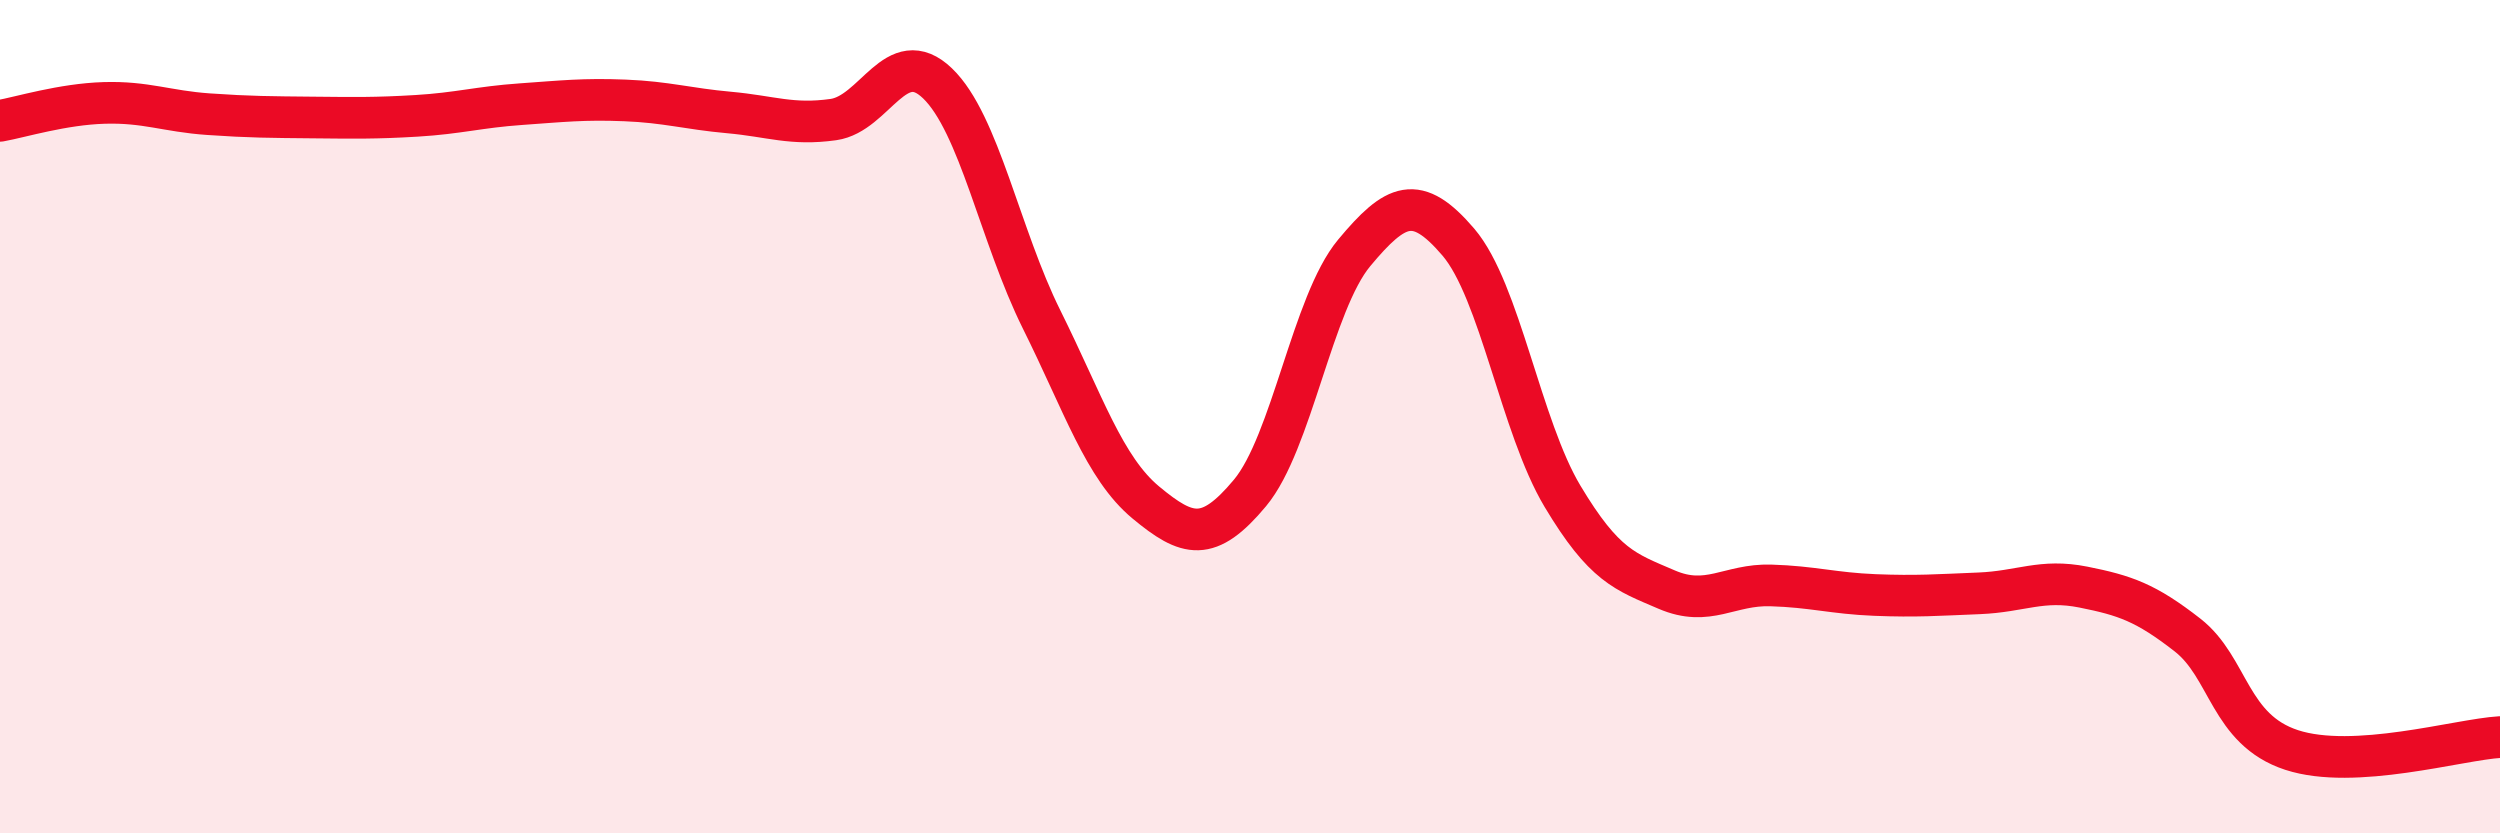
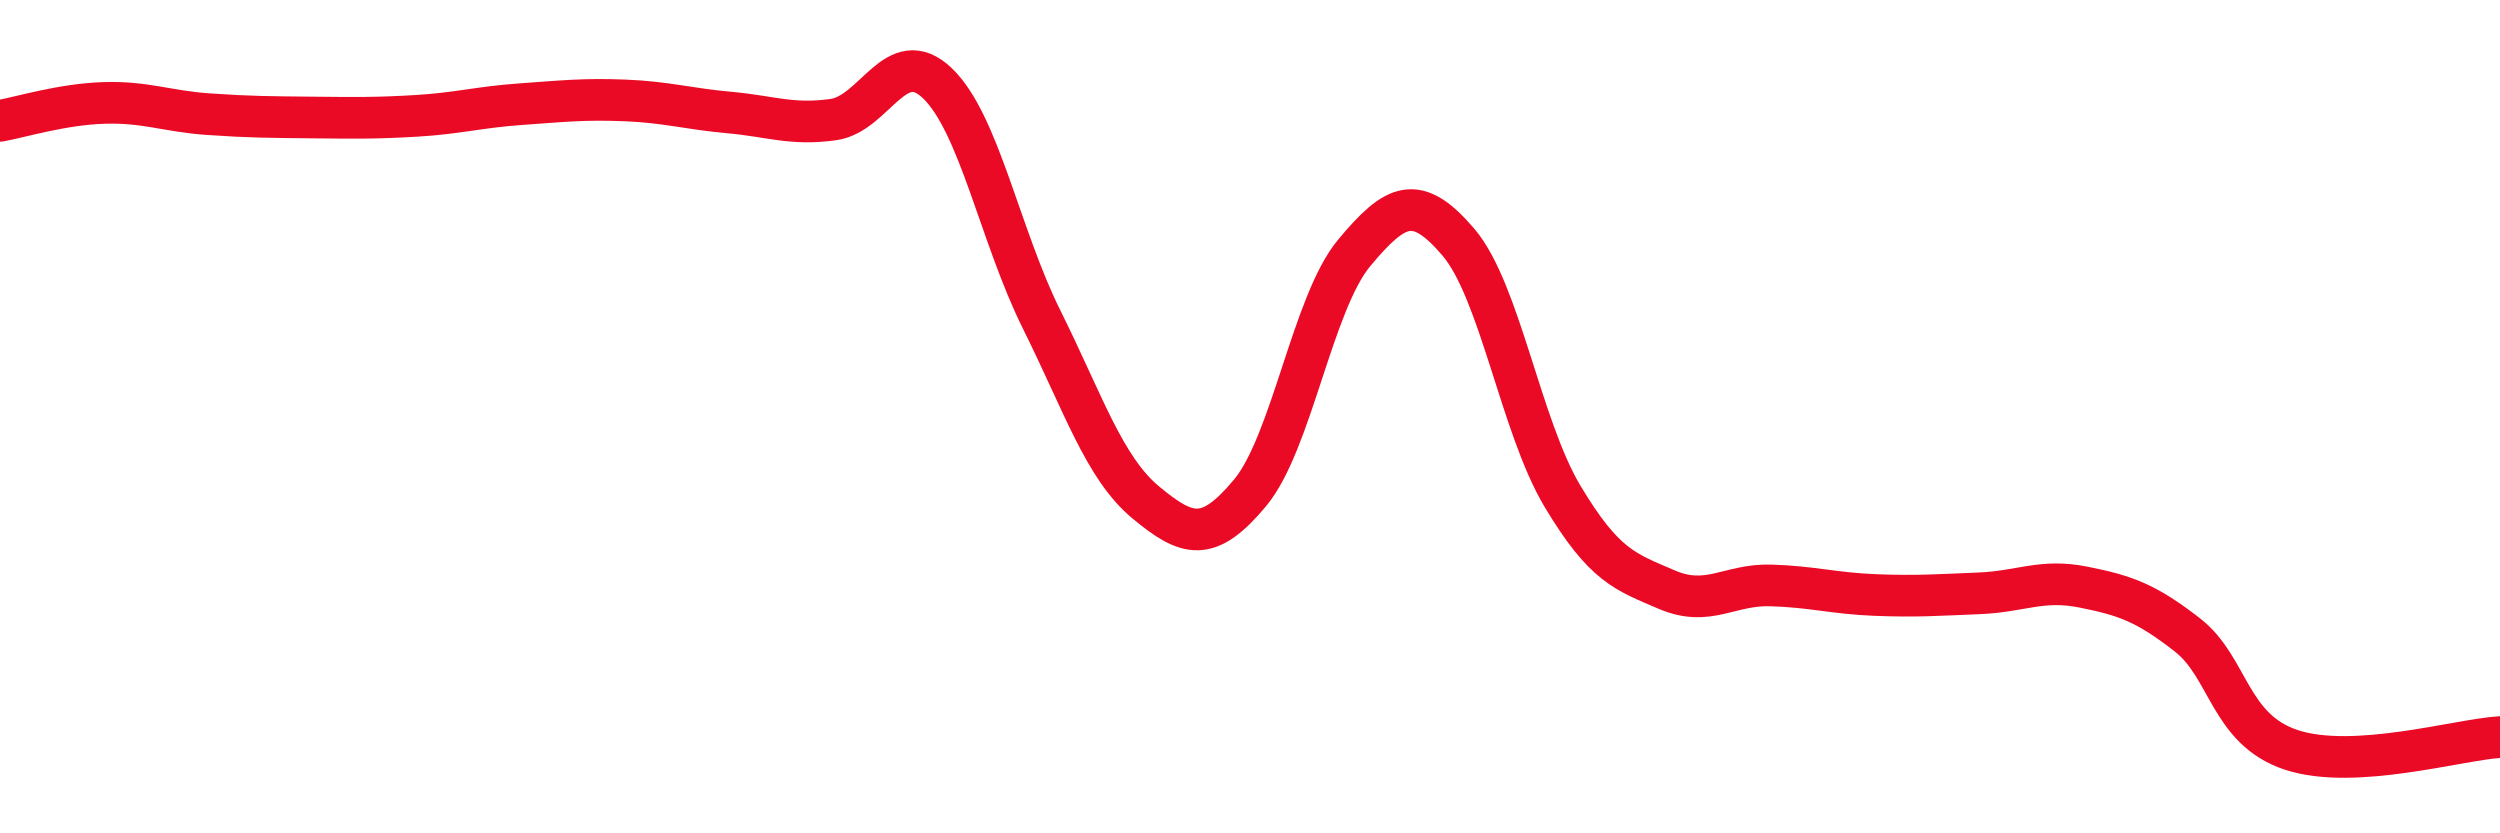
<svg xmlns="http://www.w3.org/2000/svg" width="60" height="20" viewBox="0 0 60 20">
-   <path d="M 0,2.9 C 0.5,2.81 1.5,2.5 2.5,2.47 C 3.5,2.44 4,2.67 5,2.74 C 6,2.81 6.5,2.81 7.5,2.82 C 8.5,2.83 9,2.84 10,2.78 C 11,2.72 11.5,2.57 12.5,2.5 C 13.5,2.43 14,2.37 15,2.41 C 16,2.45 16.5,2.61 17.5,2.7 C 18.5,2.79 19,3.01 20,2.87 C 21,2.73 21.5,1.04 22.5,2 C 23.5,2.96 24,5.66 25,7.67 C 26,9.68 26.5,11.23 27.5,12.06 C 28.5,12.89 29,13.03 30,11.83 C 31,10.63 31.5,7.27 32.5,6.07 C 33.5,4.87 34,4.64 35,5.81 C 36,6.98 36.5,10.24 37.5,11.91 C 38.5,13.58 39,13.72 40,14.15 C 41,14.58 41.5,14.02 42.5,14.05 C 43.5,14.08 44,14.24 45,14.28 C 46,14.32 46.5,14.28 47.5,14.24 C 48.5,14.2 49,13.89 50,14.09 C 51,14.29 51.5,14.46 52.5,15.24 C 53.5,16.02 53.5,17.51 55,18 C 56.5,18.49 59,17.75 60,17.69L60 20L0 20Z" fill="#EB0A25" opacity="0.1" stroke-linecap="round" stroke-linejoin="round" />
  <path d="M 0,2.9 C 0.5,2.81 1.5,2.5 2.5,2.47 C 3.5,2.44 4,2.67 5,2.74 C 6,2.81 6.5,2.81 7.5,2.82 C 8.5,2.83 9,2.84 10,2.78 C 11,2.72 11.5,2.57 12.5,2.5 C 13.5,2.43 14,2.37 15,2.41 C 16,2.45 16.5,2.61 17.5,2.7 C 18.5,2.79 19,3.01 20,2.87 C 21,2.73 21.5,1.04 22.5,2 C 23.5,2.96 24,5.66 25,7.67 C 26,9.68 26.5,11.23 27.5,12.06 C 28.5,12.89 29,13.03 30,11.83 C 31,10.63 31.5,7.27 32.5,6.07 C 33.5,4.87 34,4.64 35,5.81 C 36,6.98 36.5,10.24 37.5,11.91 C 38.5,13.58 39,13.72 40,14.15 C 41,14.58 41.5,14.02 42.5,14.05 C 43.5,14.08 44,14.24 45,14.28 C 46,14.32 46.5,14.28 47.5,14.24 C 48.5,14.2 49,13.89 50,14.09 C 51,14.29 51.5,14.46 52.5,15.24 C 53.5,16.02 53.5,17.51 55,18 C 56.5,18.49 59,17.75 60,17.69" stroke="#EB0A25" stroke-width="1" fill="none" stroke-linecap="round" stroke-linejoin="round" />
</svg>